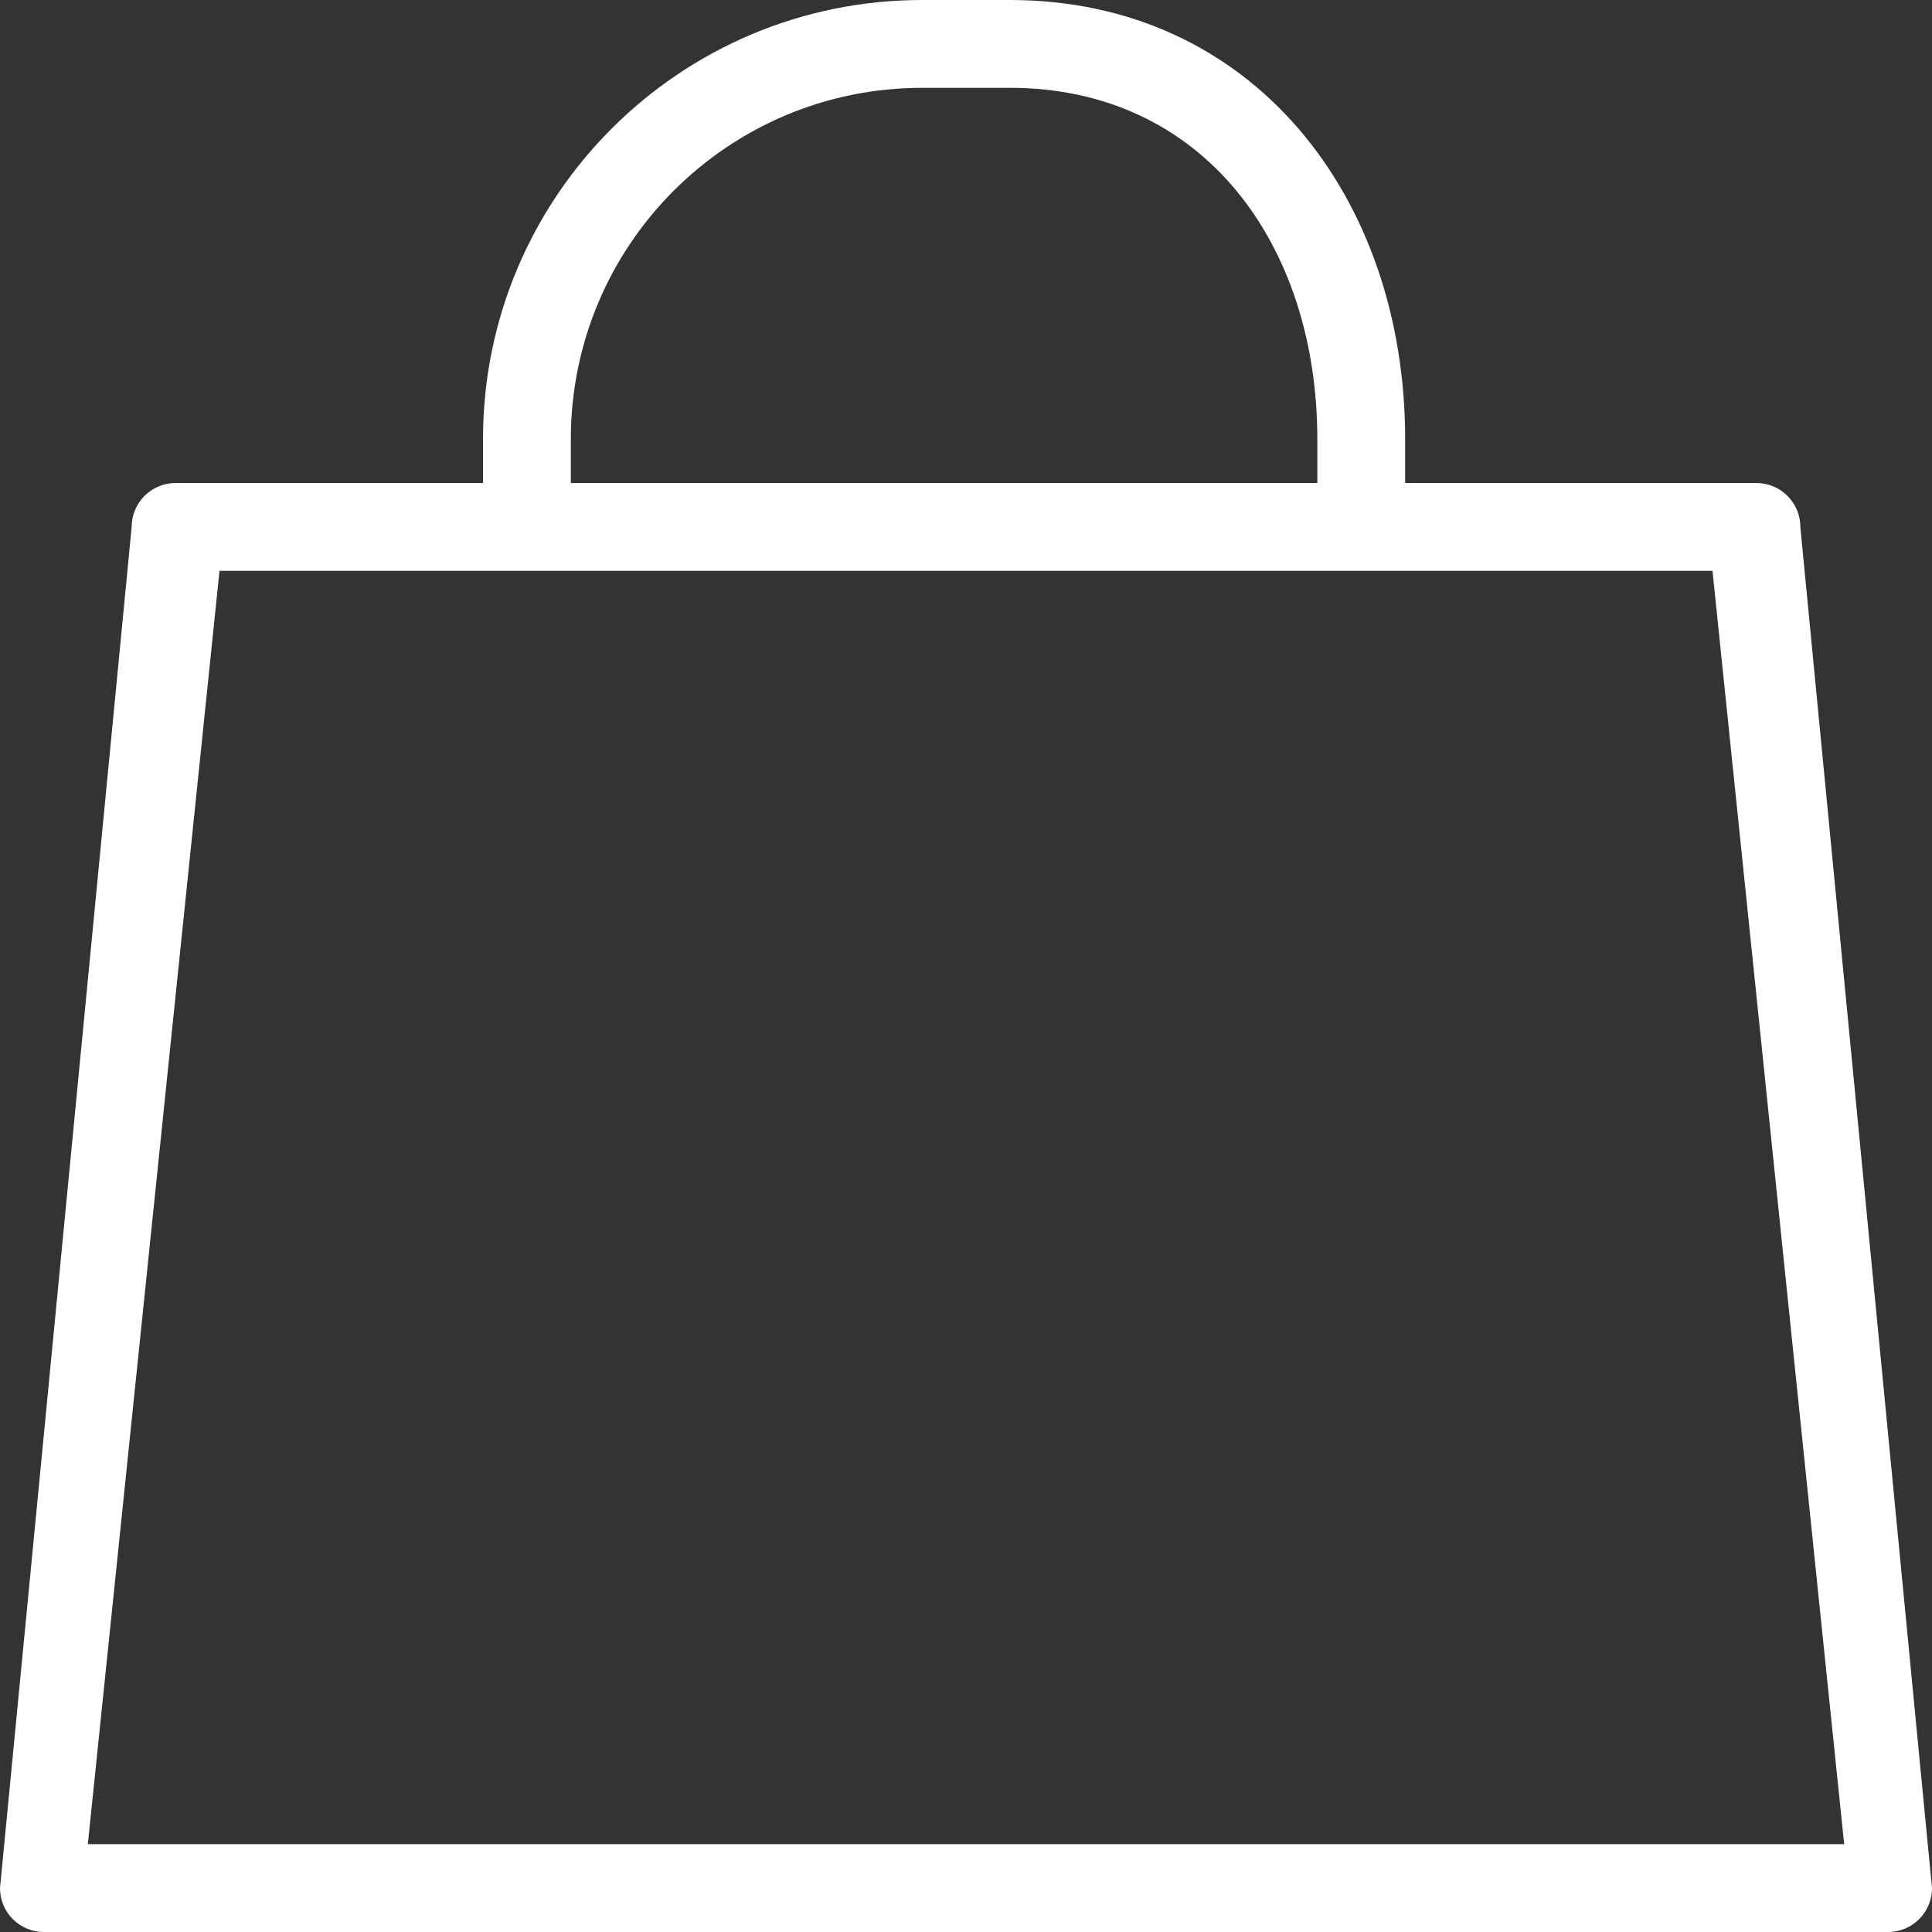
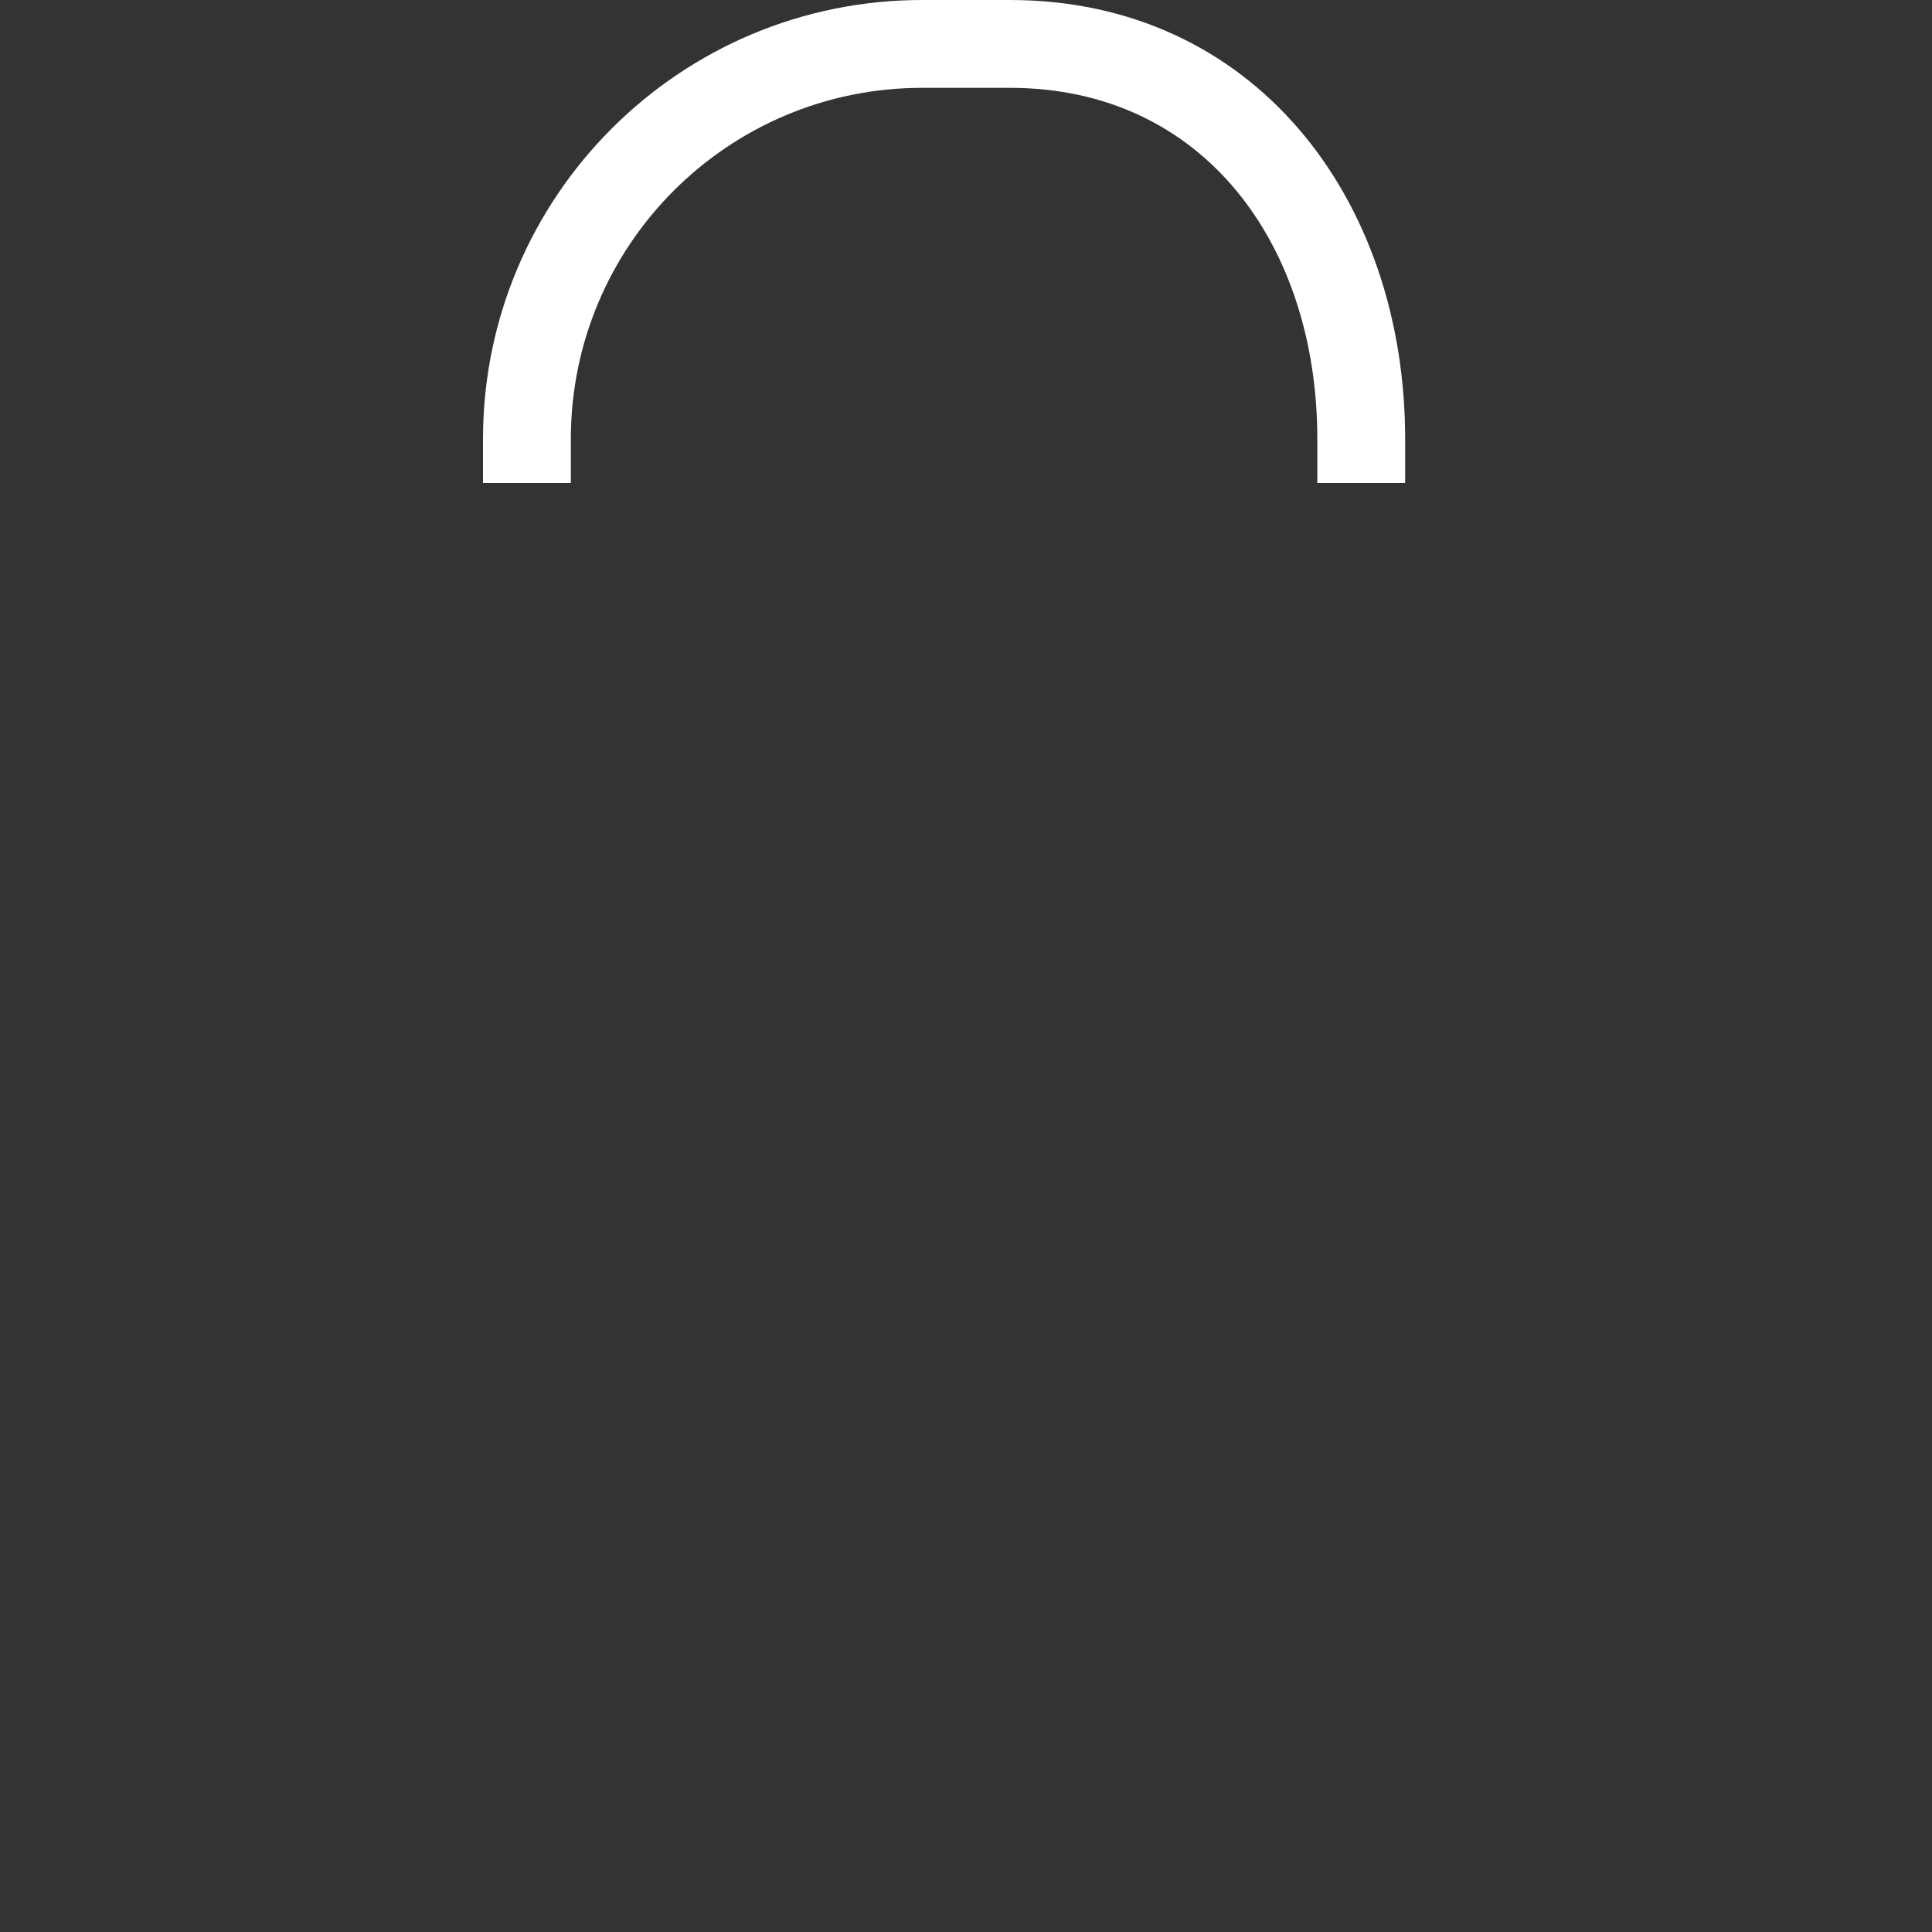
<svg xmlns="http://www.w3.org/2000/svg" width="13" height="13" viewBox="0 0 13 13" fill="none">
  <rect x="0" y="0" width="13" height="13" fill="#333333" stroke="none" />
-   <path fill-rule="evenodd" clip-rule="evenodd" d="M12.114 3.545C12.114 3.382 11.981 3.25 11.818 3.25H1.182C1.019 3.25 0.886 3.382 0.886 3.545L0 12.704C0 12.868 0.132 13 0.295 13H12.704C12.868 13 13 12.868 13 12.704L12.114 3.545ZM0.591 12.409L1.477 3.841H11.523L12.409 12.409H0.591Z" fill="white" />
  <path d="M6.795 0H6.205C4.573 0 3.25 1.323 3.25 2.955V3.25H3.841V2.955C3.841 1.649 4.899 0.591 6.205 0.591H6.795C8.101 0.591 8.864 1.649 8.864 2.955V3.25H9.455V2.955C9.455 1.323 8.427 0 6.795 0Z" fill="white" />
</svg>